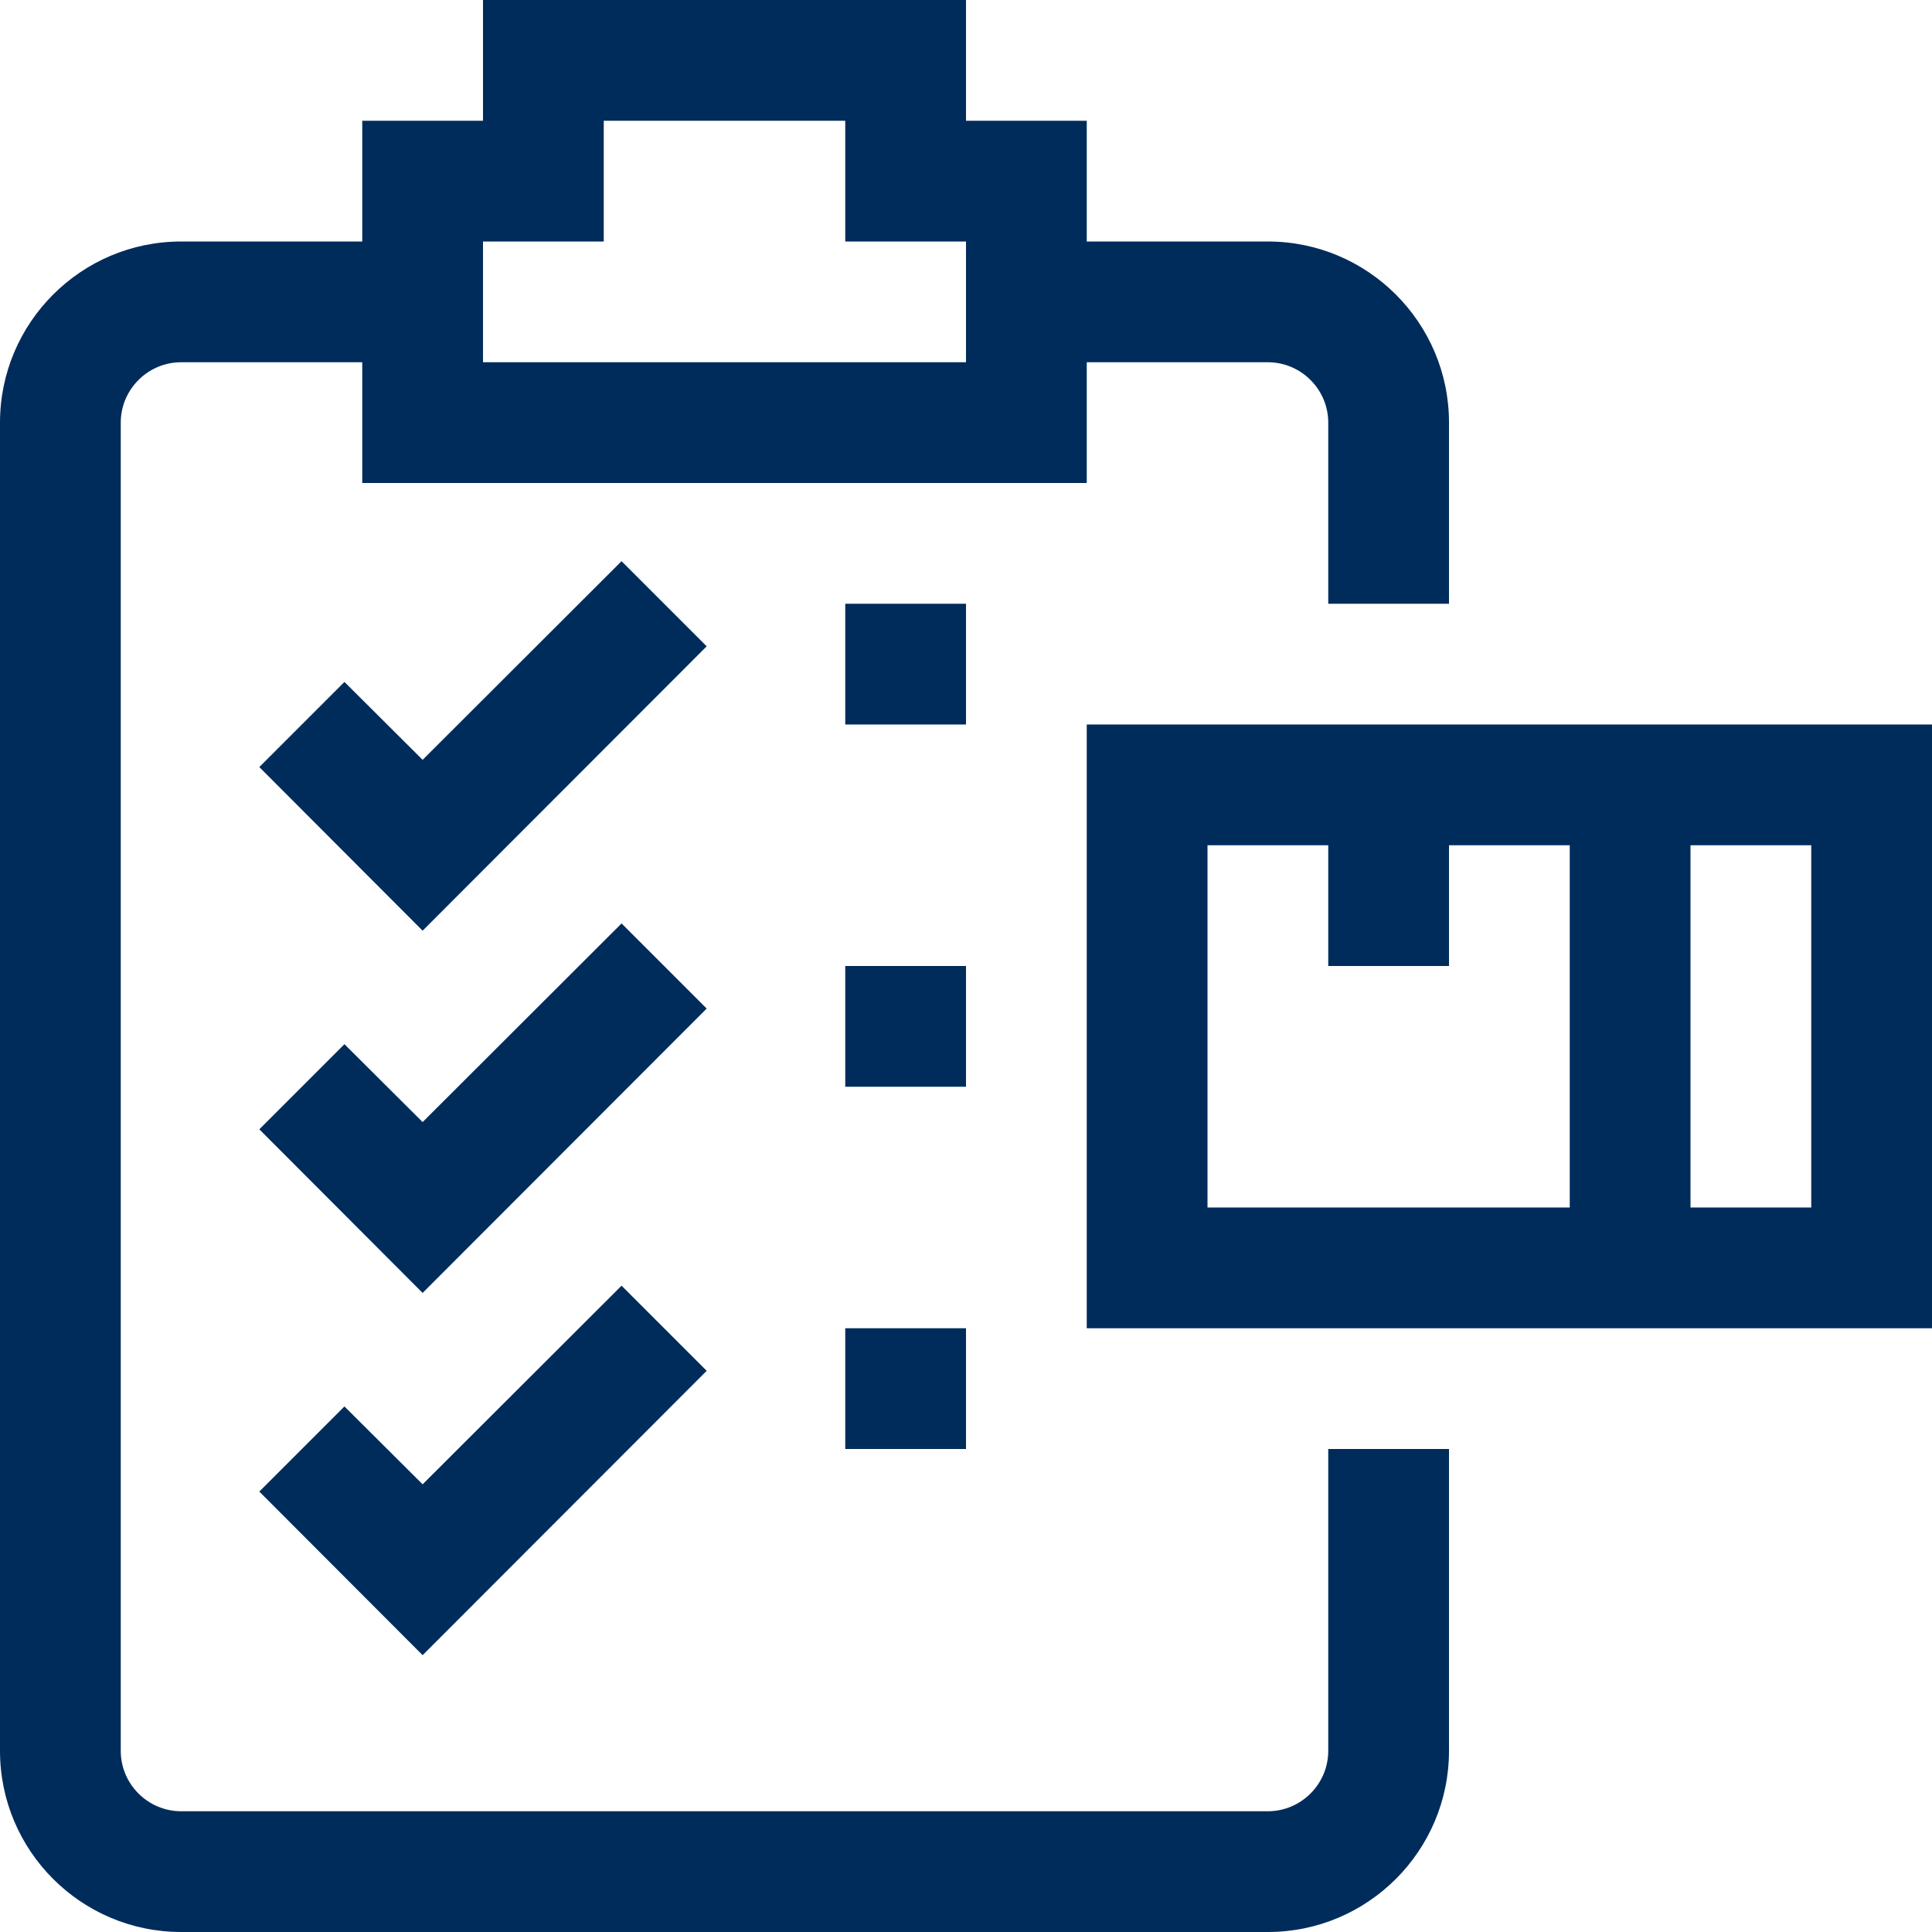
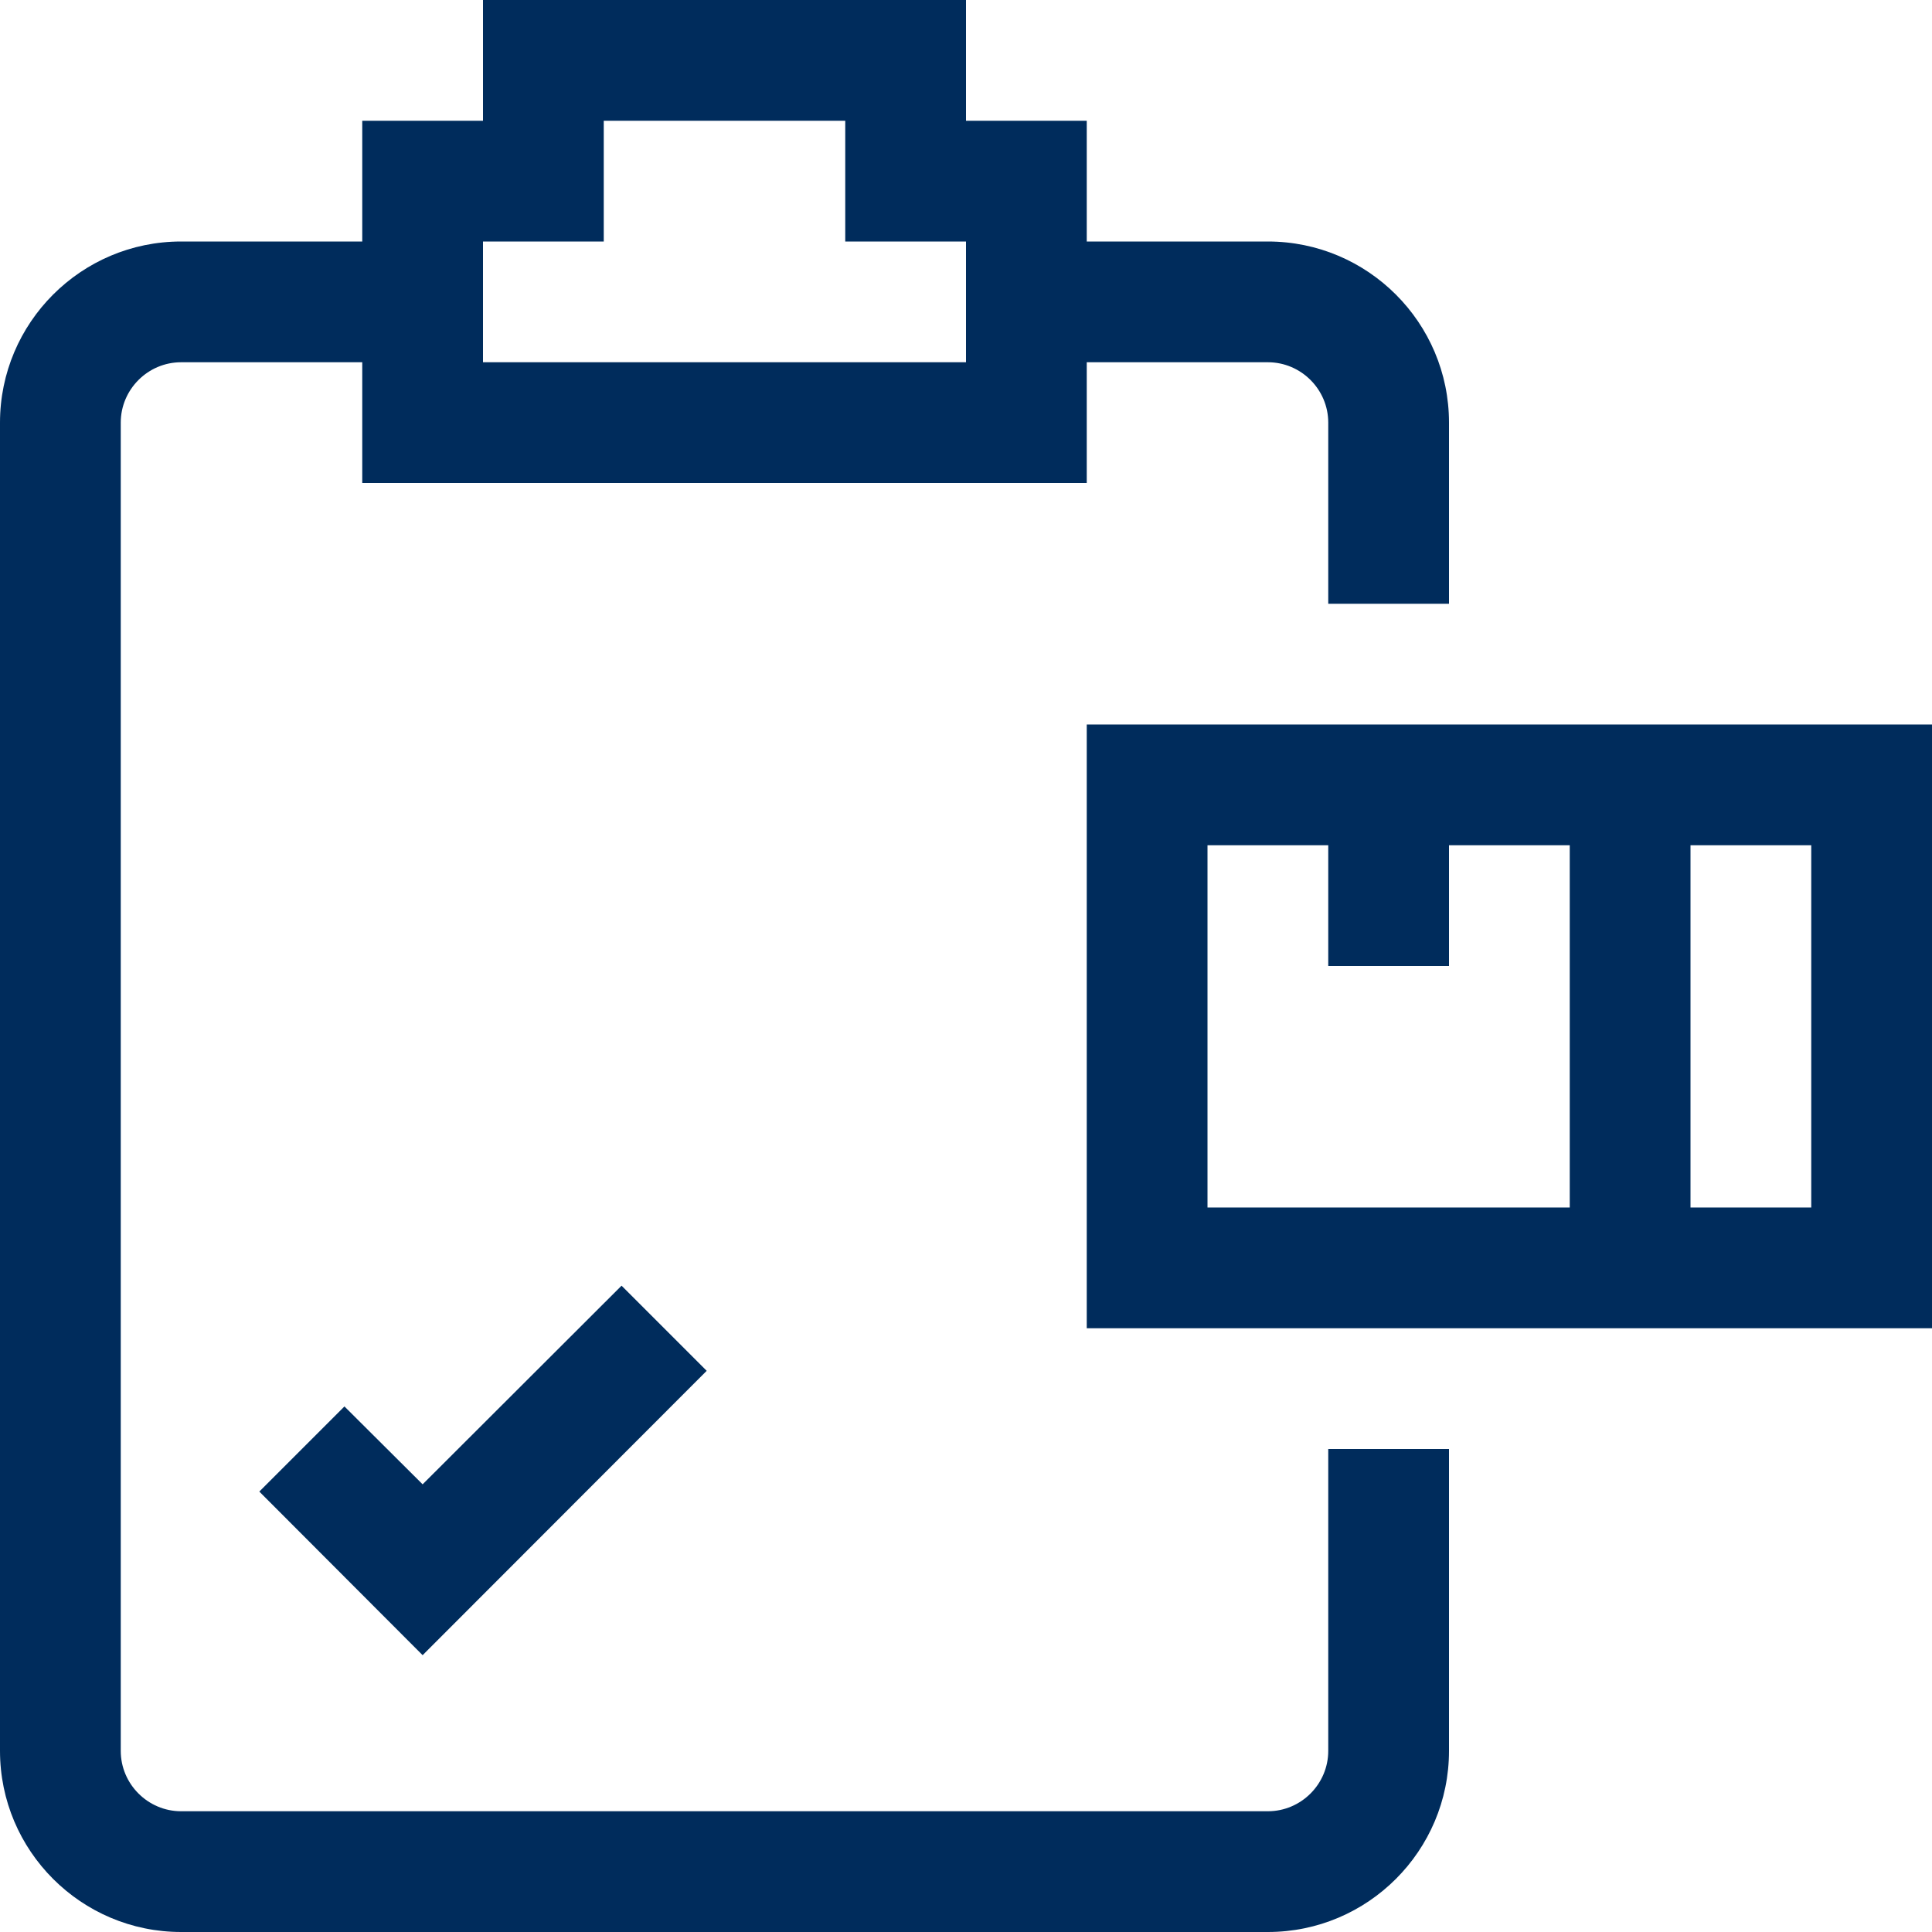
<svg xmlns="http://www.w3.org/2000/svg" id="Layer_16499a4aff5875" viewBox="0 0 64 64" aria-hidden="true" width="64px" height="64px">
  <defs>
    <linearGradient class="cerosgradient" data-cerosgradient="true" id="CerosGradient_id88951980b" gradientUnits="userSpaceOnUse" x1="50%" y1="100%" x2="50%" y2="0%">
      <stop offset="0%" stop-color="#d1d1d1" />
      <stop offset="100%" stop-color="#d1d1d1" />
    </linearGradient>
    <linearGradient />
    <style>.cls-1-6499a4aff5875{fill:#002c5c;}</style>
  </defs>
  <path class="cls-1-6499a4aff5875" d="m36,24v20h28v-20h-28Zm16,16h-12v-12h4v4h4v-4h4v12Zm8,0h-4v-12h4v12Z" />
  <path class="cls-1-6499a4aff5875" d="m44,58c0,1.1-.9,2-2,2H6c-1.1,0-2-.9-2-2V14c0-1.1.9-2,2-2h6v4h24v-4h6c1.1,0,2,.9,2,2v6h4v-6c0-3.31-2.69-6-6-6h-6v-4h-4V0h-16v4h-4v4h-6c-3.31,0-6,2.69-6,6v44c0,3.31,2.69,6,6,6h36c3.31,0,6-2.69,6-6v-10h-4v10ZM16,8h4v-4h8v4h4v4h-16v-4Z" />
-   <polygon class="cls-1-6499a4aff5875" points="20.59 18.59 14 25.17 11.41 22.59 8.59 25.41 14 30.83 23.41 21.41 20.59 18.59" />
-   <polygon class="cls-1-6499a4aff5875" points="20.59 30.59 14 37.17 11.41 34.59 8.59 37.41 14 42.83 23.41 33.41 20.59 30.59" />
  <polygon class="cls-1-6499a4aff5875" points="11.41 46.59 8.59 49.41 14 54.83 23.41 45.41 20.59 42.59 14 49.17 11.41 46.59" />
-   <rect class="cls-1-6499a4aff5875" x="28" y="20" width="4" height="4" />
-   <rect class="cls-1-6499a4aff5875" x="28" y="32" width="4" height="4" />
-   <rect class="cls-1-6499a4aff5875" x="28" y="44" width="4" height="4" />
</svg>